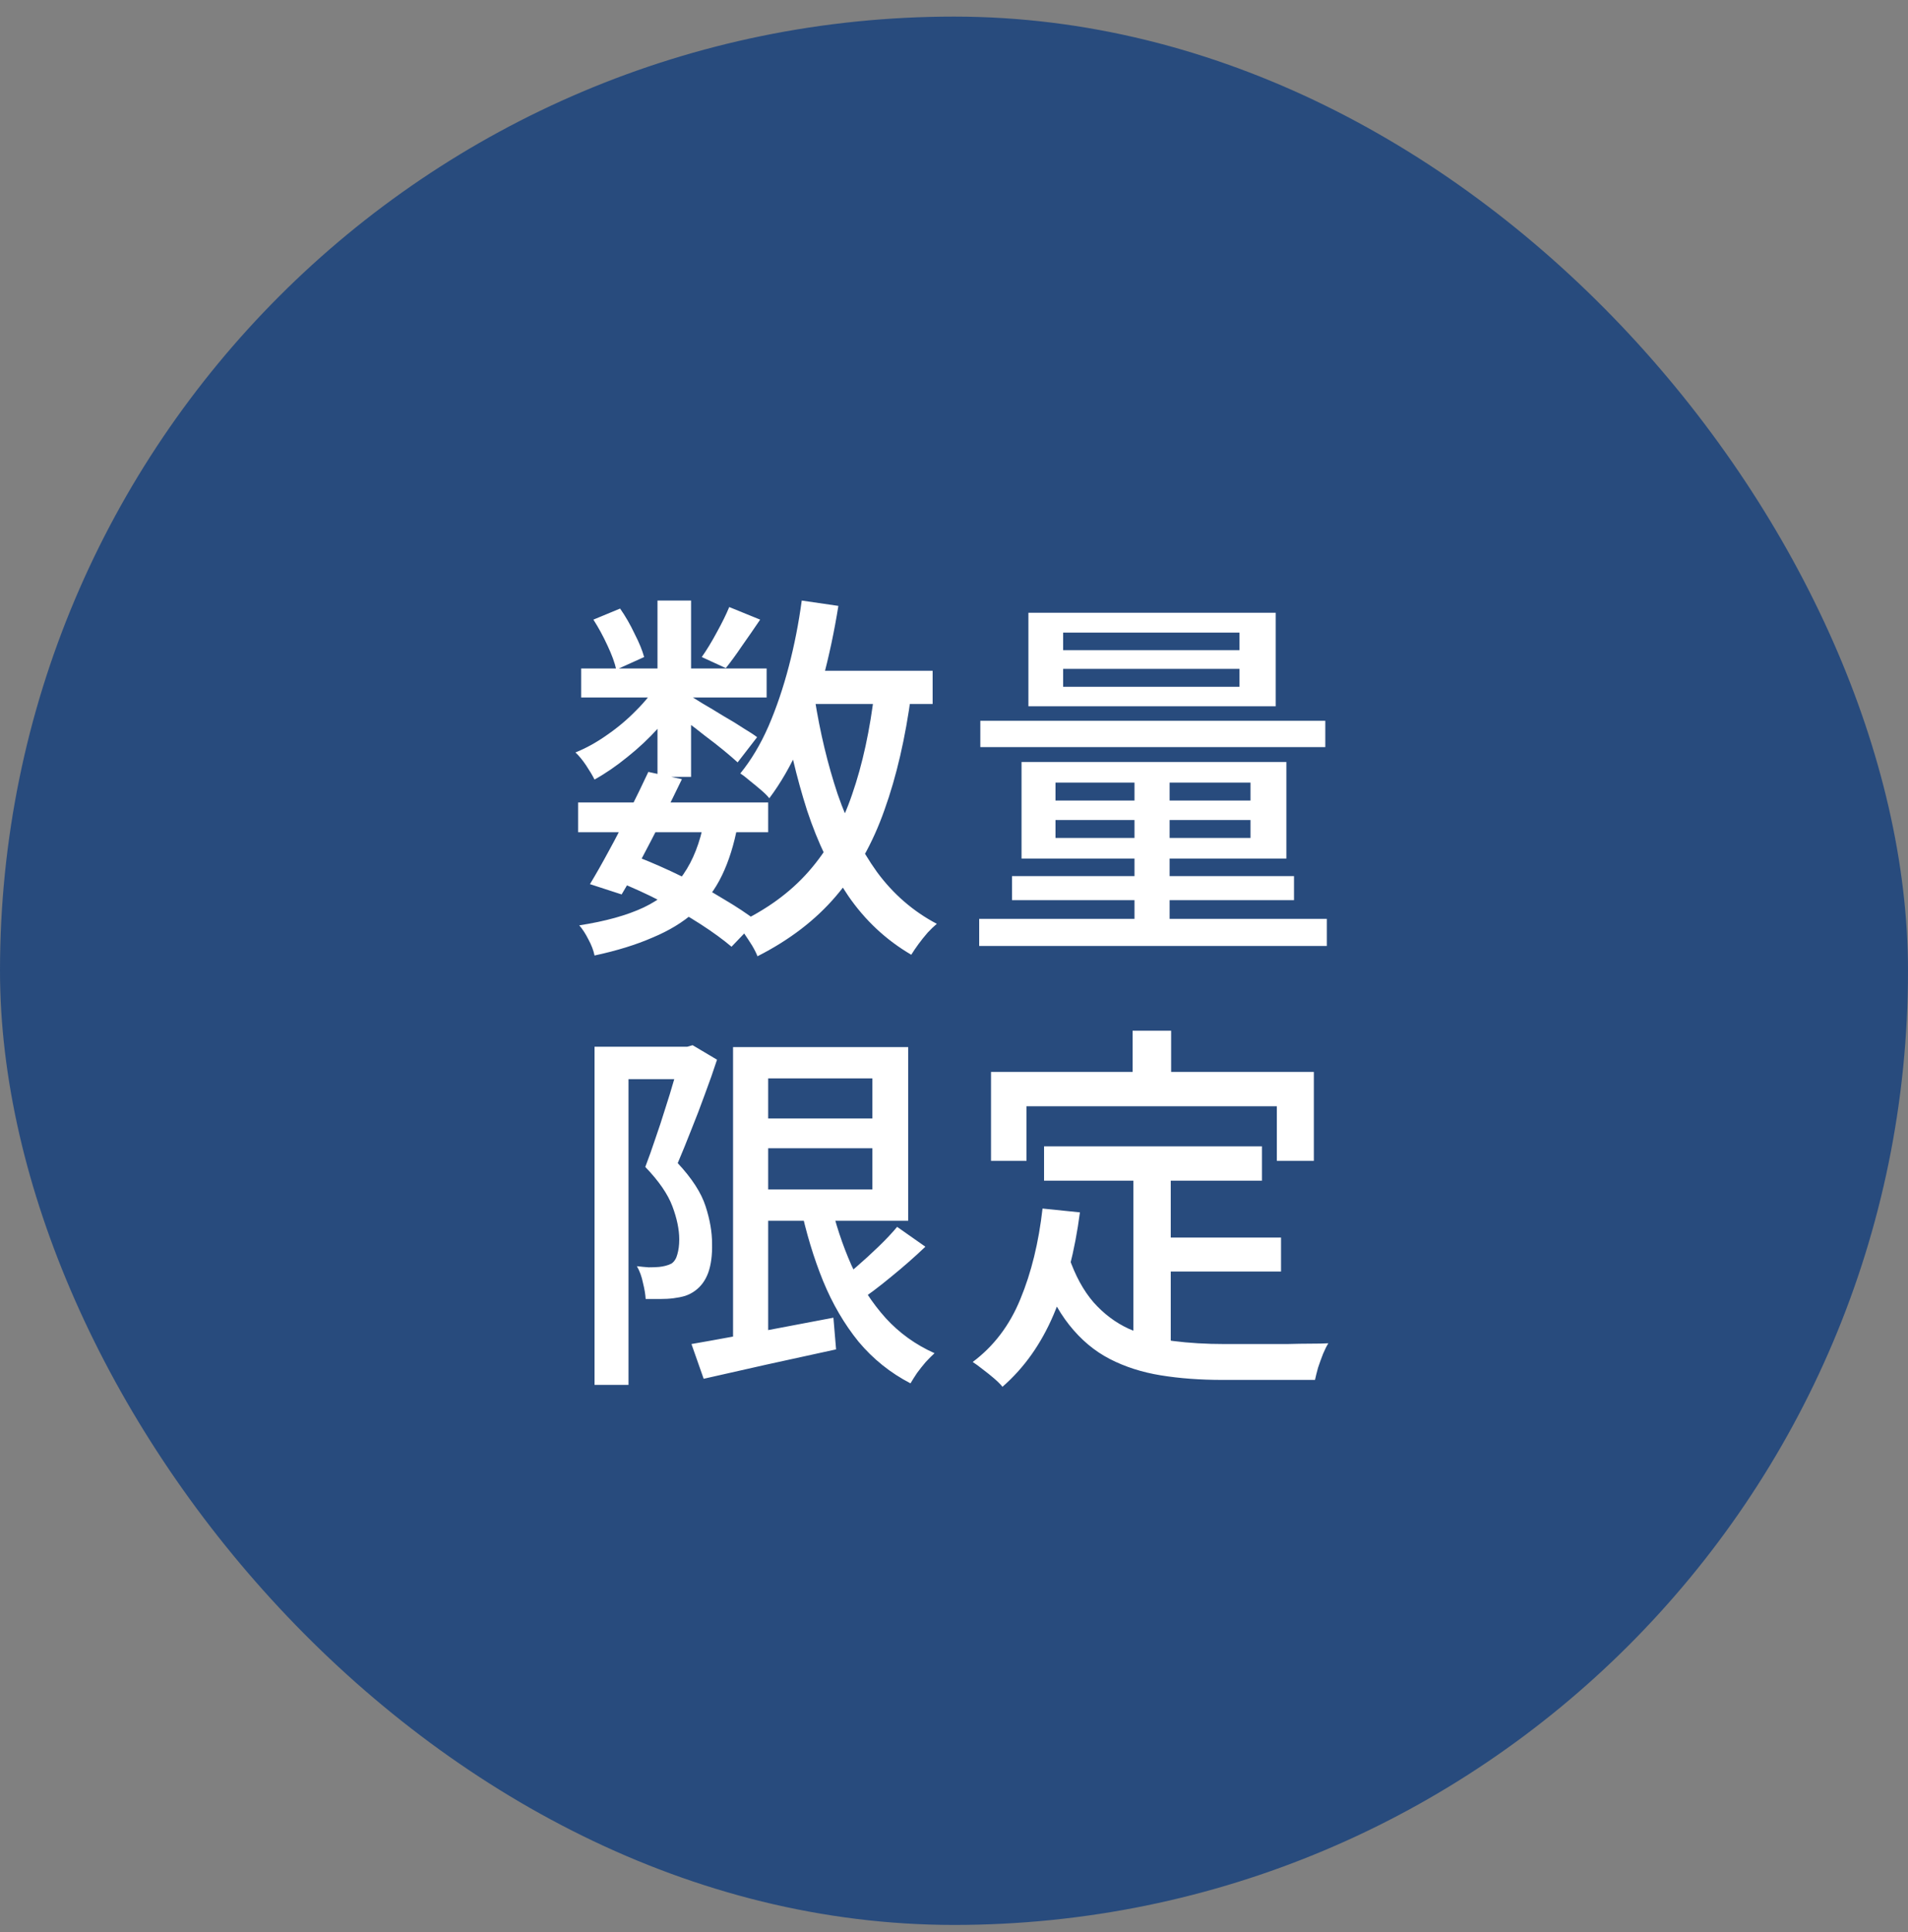
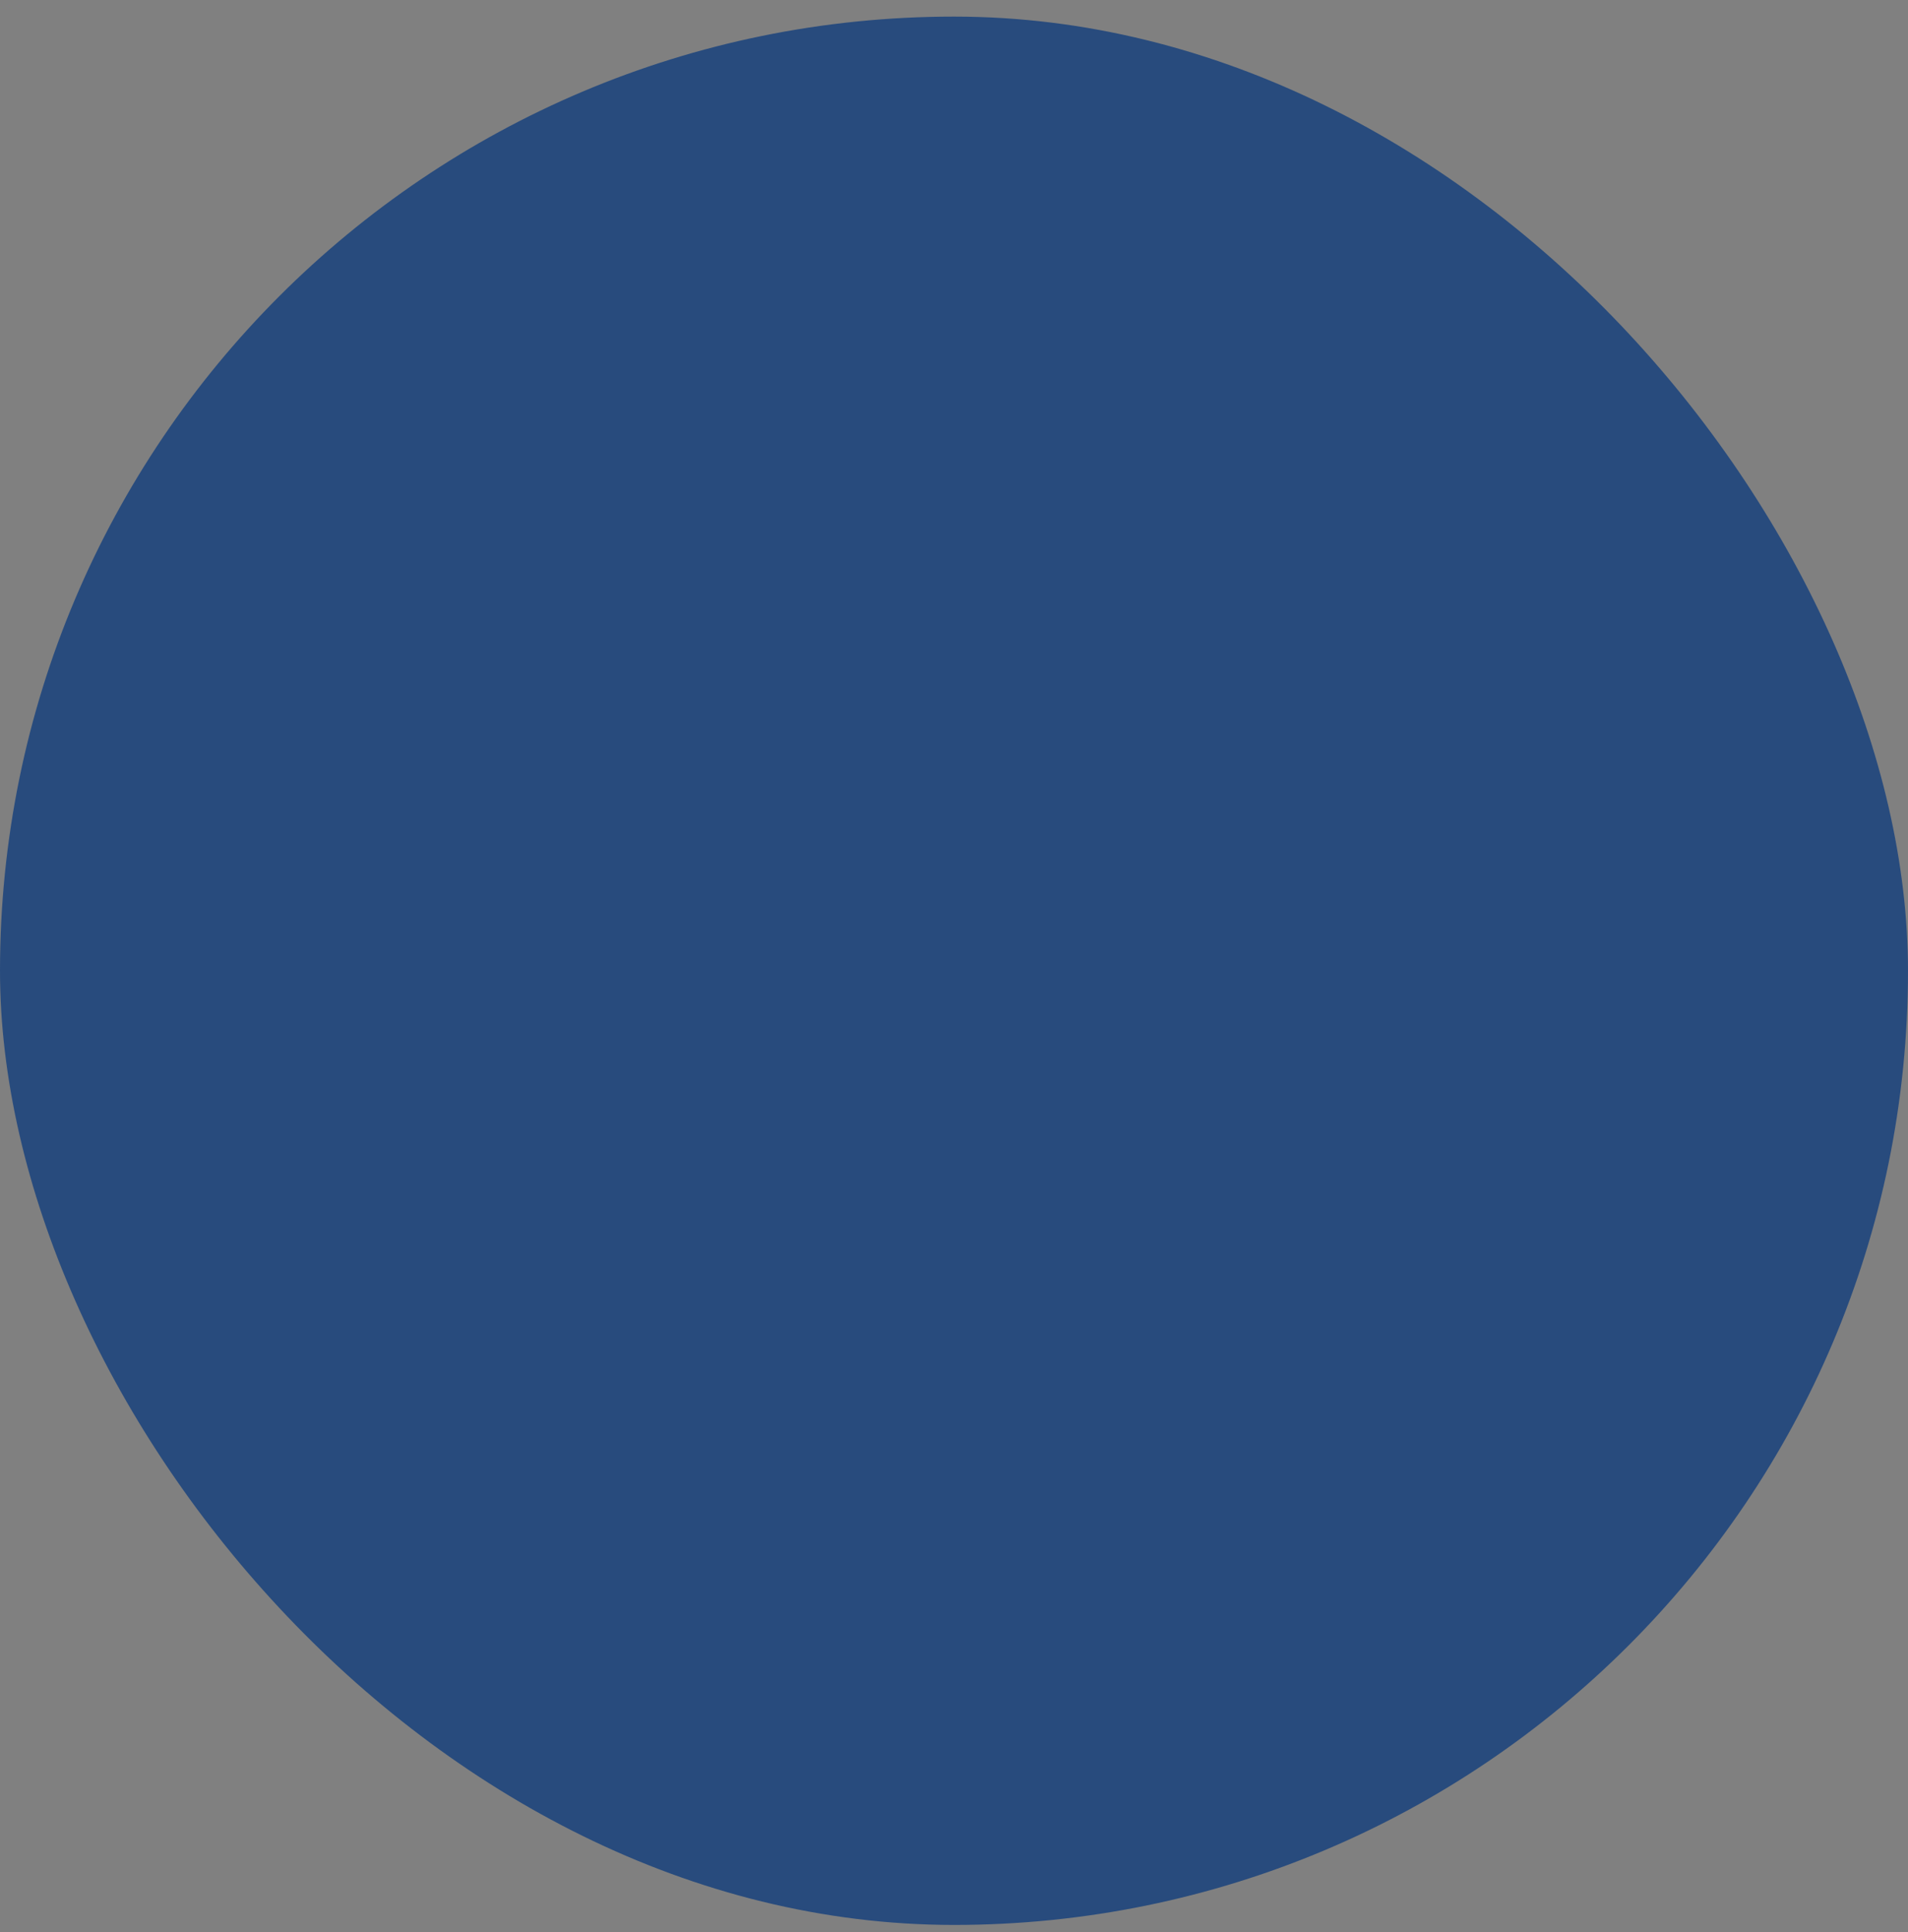
<svg xmlns="http://www.w3.org/2000/svg" width="80" height="81" viewBox="0 0 80 81" fill="none">
  <rect x="0" y="0" width="80" height="81" fill="#808080" stroke="none" />
  <rect y="0.696" width="80" height="80" rx="40" fill="#284B7D" />
-   <path d="M24.24 33.64H32.208V34.888H24.24V33.64ZM24.368 28.024H32.144V29.24H24.368V28.024ZM27.184 32.36L28.592 32.664C28.336 33.198 28.059 33.758 27.76 34.344C27.461 34.931 27.168 35.496 26.88 36.04C26.592 36.584 26.32 37.07 26.064 37.496L24.736 37.064C24.981 36.659 25.248 36.19 25.536 35.656C25.835 35.112 26.123 34.552 26.4 33.976C26.688 33.4 26.949 32.862 27.184 32.36ZM29.52 34.44L30.928 34.6C30.779 35.4 30.56 36.099 30.272 36.696C29.984 37.294 29.6 37.806 29.12 38.232C28.64 38.659 28.053 39.016 27.36 39.304C26.677 39.603 25.867 39.854 24.928 40.056C24.885 39.843 24.8 39.619 24.672 39.384C24.555 39.15 24.427 38.952 24.288 38.792C25.387 38.622 26.288 38.371 26.992 38.04C27.707 37.699 28.261 37.235 28.656 36.648C29.061 36.062 29.349 35.326 29.52 34.44ZM30.576 25.448L31.872 25.976C31.627 26.339 31.376 26.702 31.12 27.064C30.875 27.427 30.645 27.742 30.432 28.008L29.424 27.544C29.627 27.256 29.835 26.915 30.048 26.52C30.272 26.115 30.448 25.758 30.576 25.448ZM27.568 25.176H28.976V32.568H27.568V25.176ZM24.88 25.976L26 25.512C26.224 25.832 26.427 26.184 26.608 26.568C26.8 26.942 26.933 27.267 27.008 27.544L25.84 28.072C25.776 27.784 25.653 27.448 25.472 27.064C25.291 26.67 25.093 26.307 24.88 25.976ZM27.616 28.6L28.608 29.192C28.341 29.63 28.005 30.072 27.6 30.52C27.205 30.958 26.773 31.363 26.304 31.736C25.845 32.11 25.387 32.424 24.928 32.68C24.843 32.51 24.725 32.312 24.576 32.088C24.427 31.864 24.277 31.683 24.128 31.544C24.576 31.363 25.019 31.118 25.456 30.808C25.904 30.499 26.315 30.152 26.688 29.768C27.072 29.384 27.381 28.995 27.616 28.6ZM28.832 29.112C28.971 29.187 29.173 29.31 29.44 29.48C29.717 29.64 30.011 29.816 30.32 30.008C30.64 30.19 30.928 30.366 31.184 30.536C31.451 30.696 31.637 30.819 31.744 30.904L30.928 31.96C30.789 31.832 30.597 31.667 30.352 31.464C30.107 31.262 29.84 31.054 29.552 30.84C29.275 30.616 29.003 30.408 28.736 30.216C28.48 30.014 28.267 29.854 28.096 29.736L28.832 29.112ZM33.328 28.12H39.104V29.512H33.328V28.12ZM33.616 25.176L35.152 25.4C34.981 26.467 34.763 27.496 34.496 28.488C34.229 29.48 33.909 30.398 33.536 31.24C33.163 32.083 32.736 32.824 32.256 33.464C32.181 33.368 32.069 33.256 31.92 33.128C31.771 33 31.616 32.872 31.456 32.744C31.296 32.606 31.157 32.499 31.04 32.424C31.499 31.859 31.893 31.198 32.224 30.44C32.555 29.672 32.837 28.84 33.072 27.944C33.307 27.048 33.488 26.126 33.616 25.176ZM36.672 28.952L38.208 29.096C37.963 30.931 37.589 32.547 37.088 33.944C36.597 35.342 35.92 36.547 35.056 37.56C34.203 38.563 33.104 39.406 31.76 40.088C31.717 39.971 31.643 39.822 31.536 39.64C31.429 39.47 31.317 39.299 31.2 39.128C31.083 38.958 30.976 38.824 30.88 38.728C32.117 38.152 33.125 37.422 33.904 36.536C34.693 35.64 35.301 34.563 35.728 33.304C36.165 32.046 36.48 30.595 36.672 28.952ZM34.16 29.288C34.384 30.707 34.704 32.04 35.12 33.288C35.547 34.526 36.096 35.614 36.768 36.552C37.451 37.48 38.288 38.206 39.28 38.728C39.163 38.824 39.035 38.947 38.896 39.096C38.757 39.256 38.629 39.416 38.512 39.576C38.395 39.736 38.293 39.886 38.208 40.024C37.152 39.406 36.272 38.584 35.568 37.56C34.864 36.526 34.288 35.331 33.84 33.976C33.403 32.611 33.051 31.123 32.784 29.512L34.16 29.288ZM25.888 36.952L26.704 35.912C27.333 36.158 27.963 36.435 28.592 36.744C29.221 37.043 29.803 37.358 30.336 37.688C30.88 38.008 31.339 38.312 31.712 38.6L30.672 39.688C30.32 39.39 29.888 39.075 29.376 38.744C28.864 38.414 28.309 38.094 27.712 37.784C27.115 37.475 26.507 37.198 25.888 36.952ZM44.576 28.04V28.792H51.968V28.04H44.576ZM44.576 26.52V27.256H51.968V26.52H44.576ZM43.12 25.688H53.488V29.608H43.12V25.688ZM44.256 34.376V35.128H52.432V34.376H44.256ZM44.256 32.808V33.56H52.432V32.808H44.256ZM42.832 31.944H53.936V35.992H42.832V31.944ZM47.568 32.232H49.04V39.112H47.568V32.232ZM41.104 30.216H55.568V31.32H41.104V30.216ZM42.432 36.728H54.256V37.736H42.432V36.728ZM41.056 38.52H55.632V39.656H41.056V38.52ZM31.6 46.888H37.376V48.136H31.6V46.888ZM28.992 56.344C29.483 56.259 30.048 56.158 30.688 56.04C31.339 55.923 32.027 55.795 32.752 55.656C33.477 55.518 34.208 55.379 34.944 55.24L35.056 56.568C34.085 56.782 33.109 56.995 32.128 57.208C31.147 57.432 30.272 57.63 29.504 57.8L28.992 56.344ZM30.736 43.896H32.208V56.584H30.736V43.896ZM31.6 43.896H38.08V51.176H31.6V49.864H36.576V45.208H31.6V43.896ZM34.8 50.312C35.024 51.283 35.323 52.19 35.696 53.032C36.08 53.875 36.56 54.616 37.136 55.256C37.712 55.886 38.395 56.376 39.184 56.728C39.077 56.824 38.955 56.947 38.816 57.096C38.688 57.246 38.565 57.4 38.448 57.56C38.341 57.72 38.251 57.864 38.176 57.992C37.333 57.555 36.608 56.974 36 56.248C35.403 55.512 34.907 54.664 34.512 53.704C34.117 52.734 33.797 51.672 33.552 50.52L34.8 50.312ZM37.616 51.432L38.8 52.264C38.352 52.691 37.872 53.112 37.36 53.528C36.859 53.944 36.389 54.296 35.952 54.584L35.024 53.848C35.291 53.635 35.584 53.39 35.904 53.112C36.224 52.835 36.533 52.552 36.832 52.264C37.141 51.966 37.403 51.688 37.616 51.432ZM24.928 43.88H28.976V45.24H26.352V58.056H24.928V43.88ZM28.56 43.88H28.816L29.04 43.816L30.064 44.424C29.915 44.883 29.744 45.368 29.552 45.88C29.371 46.382 29.179 46.883 28.976 47.384C28.784 47.875 28.597 48.334 28.416 48.76C29.013 49.4 29.403 50.003 29.584 50.568C29.765 51.123 29.856 51.646 29.856 52.136C29.867 52.616 29.813 53.022 29.696 53.352C29.579 53.672 29.397 53.923 29.152 54.104C29.024 54.2 28.88 54.275 28.72 54.328C28.571 54.371 28.411 54.403 28.24 54.424C28.069 54.446 27.883 54.456 27.68 54.456C27.477 54.456 27.275 54.456 27.072 54.456C27.061 54.264 27.024 54.04 26.96 53.784C26.907 53.518 26.821 53.283 26.704 53.08C26.885 53.102 27.051 53.118 27.2 53.128C27.36 53.128 27.504 53.123 27.632 53.112C27.728 53.102 27.819 53.086 27.904 53.064C27.989 53.043 28.075 53.011 28.16 52.968C28.277 52.883 28.357 52.755 28.4 52.584C28.453 52.403 28.48 52.195 28.48 51.96C28.48 51.544 28.384 51.08 28.192 50.568C28 50.056 27.621 49.507 27.056 48.92C27.195 48.558 27.333 48.168 27.472 47.752C27.621 47.326 27.76 46.904 27.888 46.488C28.027 46.062 28.149 45.662 28.256 45.288C28.373 44.915 28.475 44.595 28.56 44.328V43.88ZM43.776 48.056H52.912V49.496H43.776V48.056ZM48.32 51.88H53.712V53.304H48.32V51.88ZM47.52 48.856H49.088V56.792L47.52 56.584V48.856ZM43.712 50.664L45.28 50.824C45.067 52.446 44.699 53.875 44.176 55.112C43.653 56.339 42.939 57.347 42.032 58.136C41.957 58.04 41.84 57.923 41.68 57.784C41.531 57.656 41.371 57.528 41.2 57.4C41.04 57.272 40.901 57.171 40.784 57.096C41.669 56.435 42.336 55.555 42.784 54.456C43.243 53.347 43.552 52.083 43.712 50.664ZM44.816 52.696C45.083 53.475 45.429 54.11 45.856 54.6C46.283 55.08 46.773 55.448 47.328 55.704C47.893 55.95 48.512 56.12 49.184 56.216C49.856 56.302 50.576 56.344 51.344 56.344C51.493 56.344 51.707 56.344 51.984 56.344C52.261 56.344 52.571 56.344 52.912 56.344C53.264 56.344 53.616 56.344 53.968 56.344C54.331 56.334 54.661 56.328 54.96 56.328C55.269 56.328 55.515 56.323 55.696 56.312C55.621 56.43 55.547 56.579 55.472 56.76C55.397 56.952 55.328 57.144 55.264 57.336C55.211 57.528 55.168 57.699 55.136 57.848H54.336H51.264C50.325 57.848 49.461 57.784 48.672 57.656C47.883 57.528 47.168 57.299 46.528 56.968C45.888 56.638 45.323 56.163 44.832 55.544C44.341 54.926 43.925 54.126 43.584 53.144L44.816 52.696ZM47.488 43.208H49.104V45.928H47.488V43.208ZM41.552 44.936H55.088V48.664H53.536V46.376H43.04V48.664H41.552V44.936Z" fill="white" />
</svg>